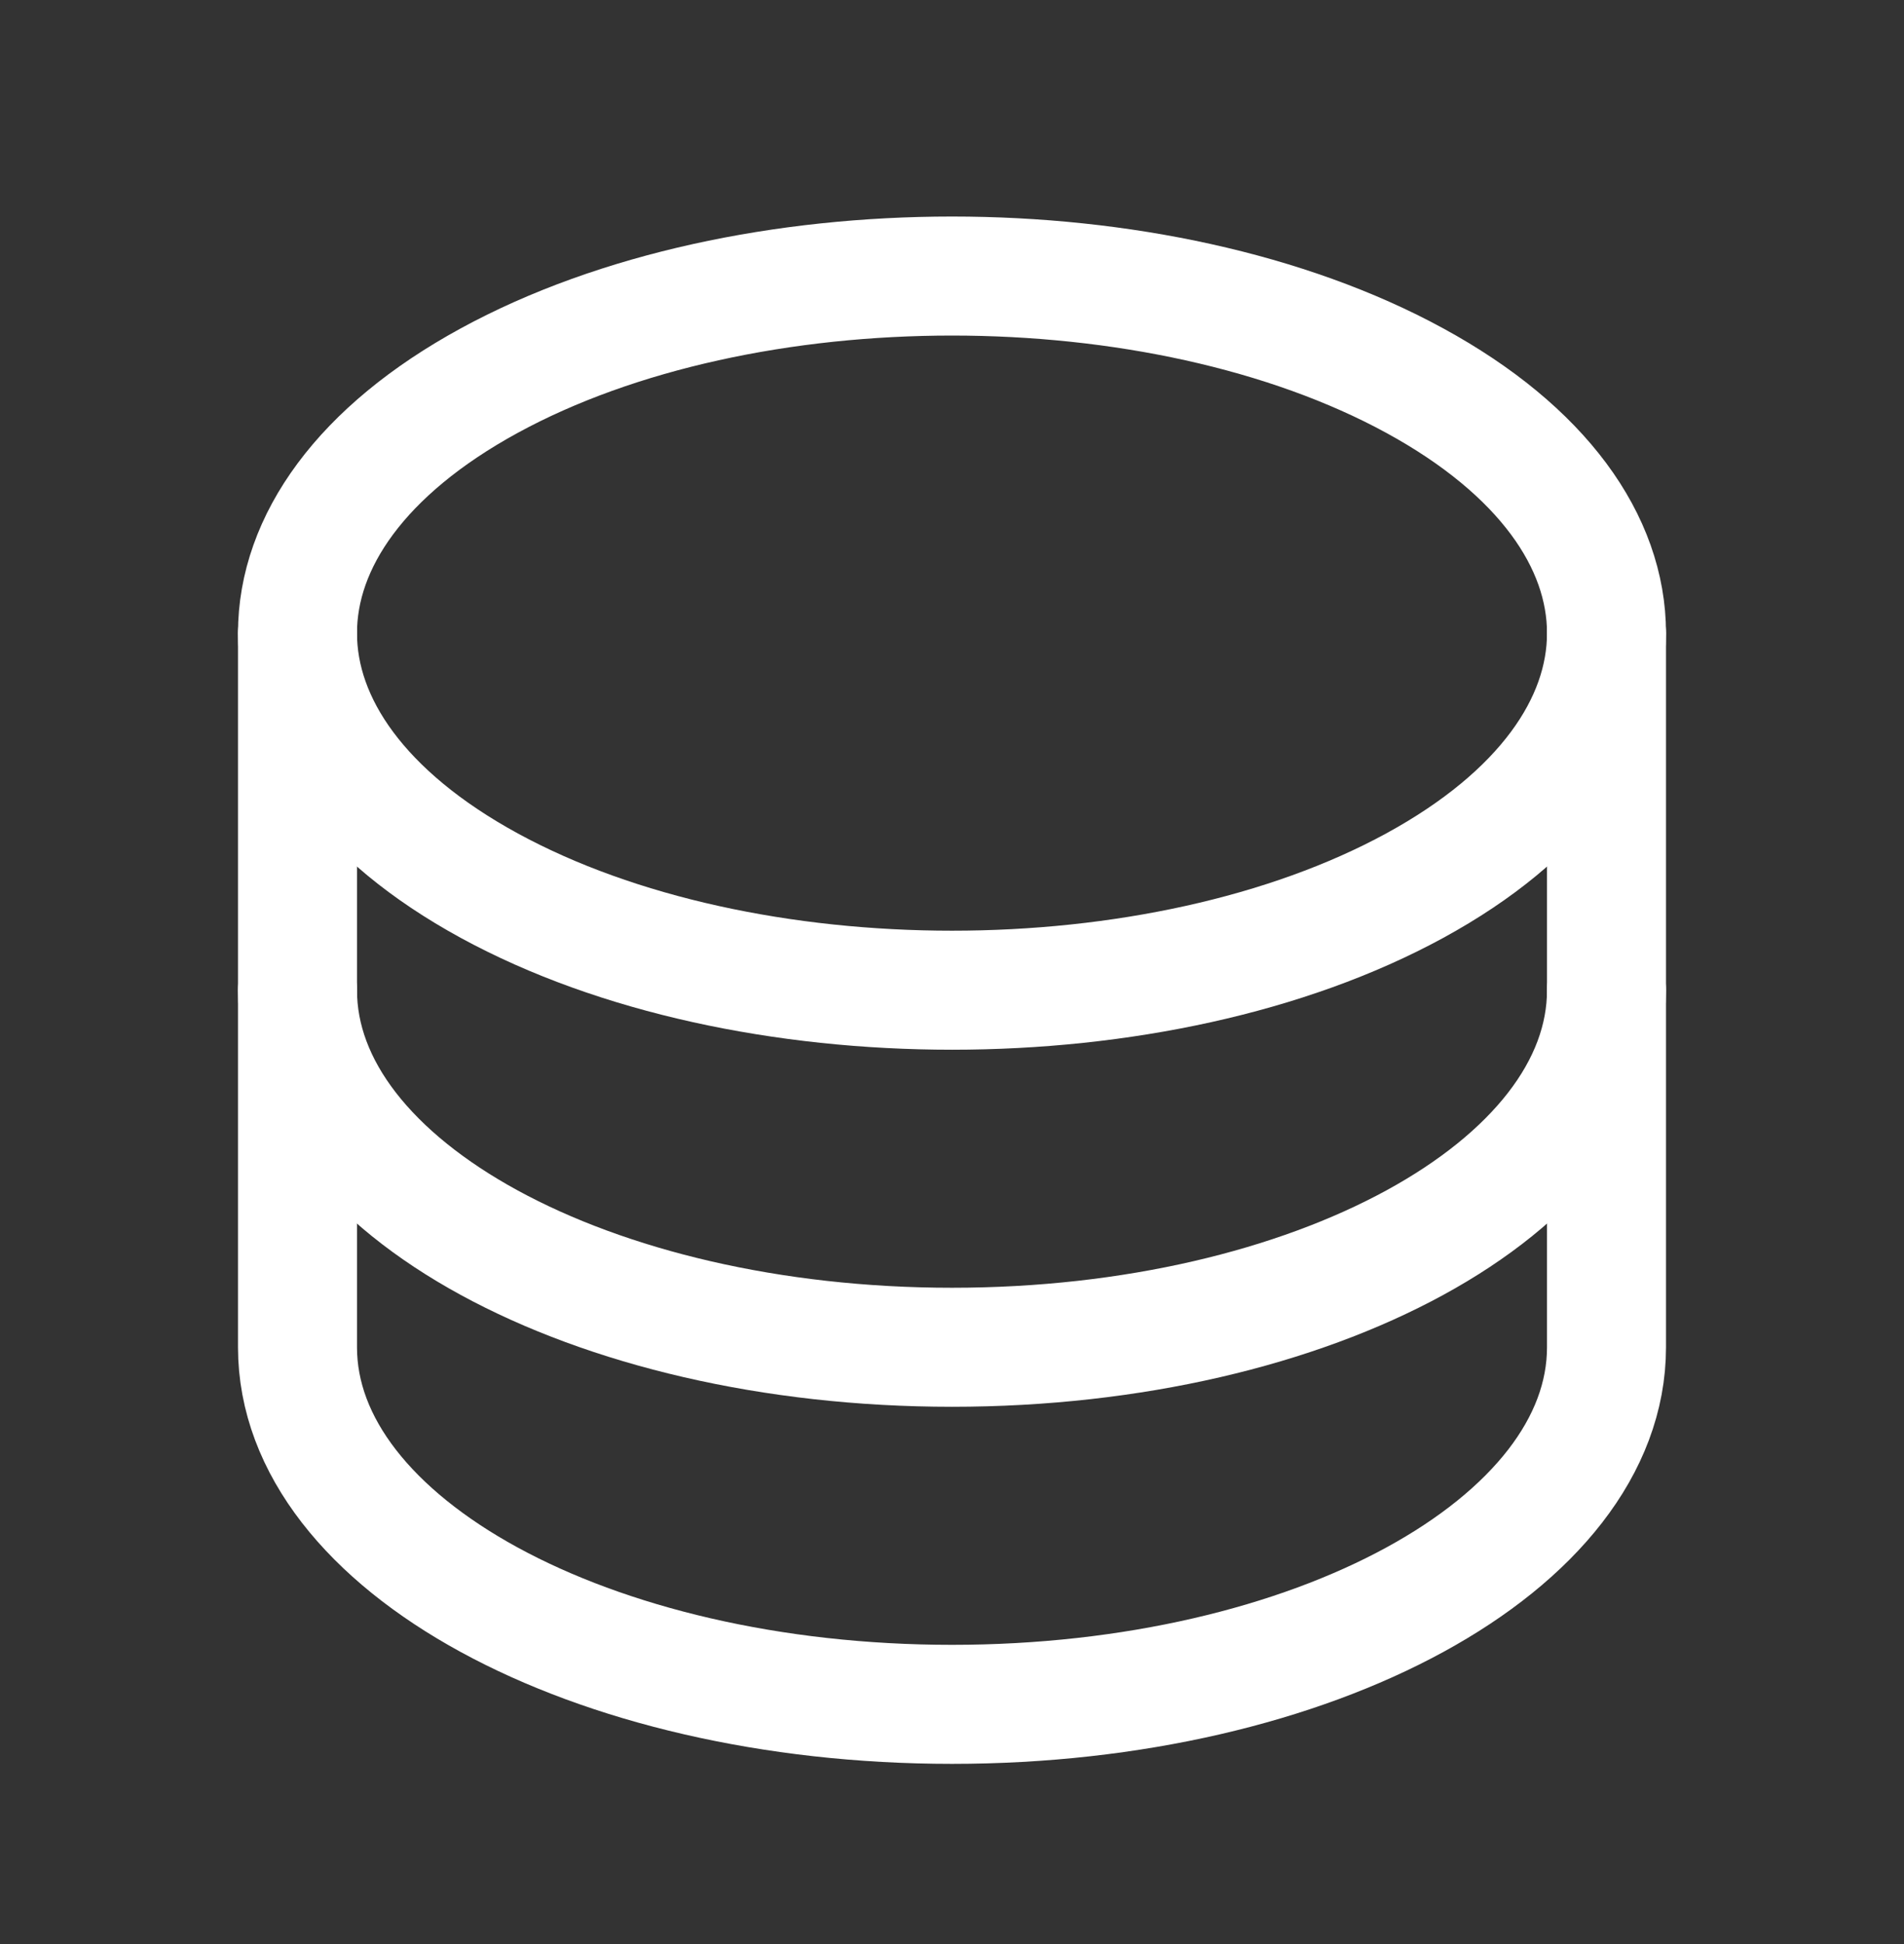
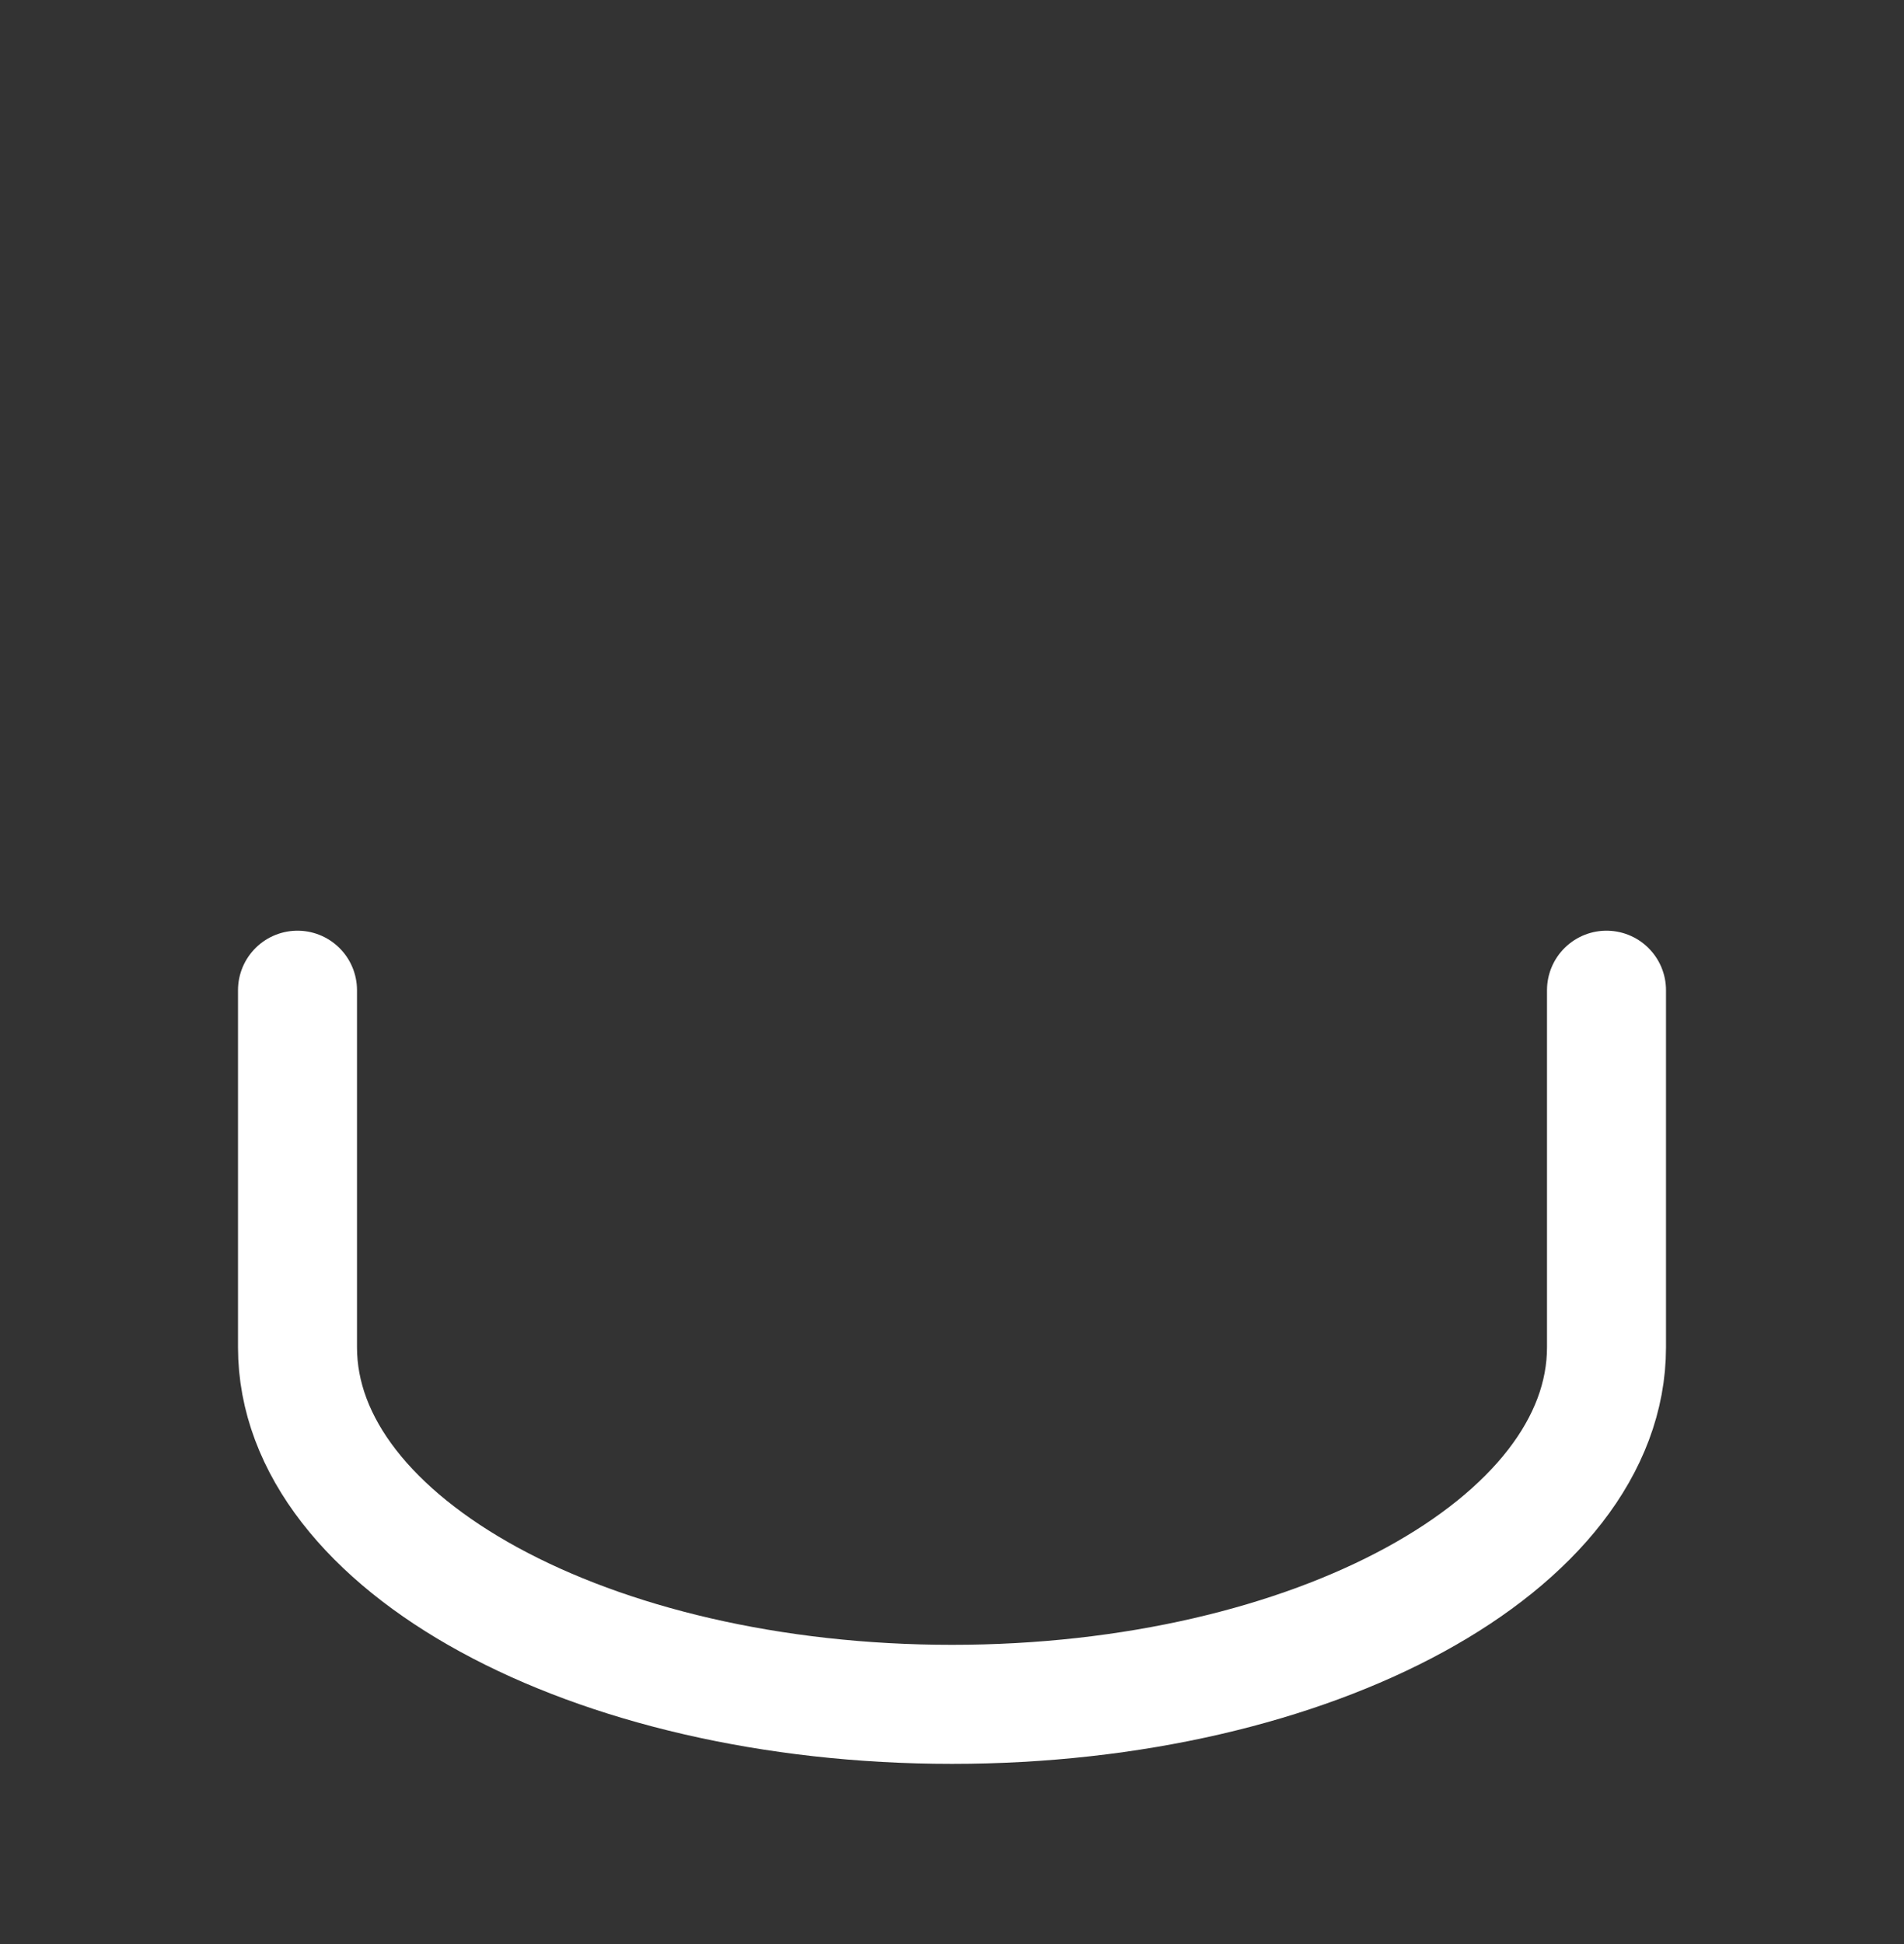
<svg xmlns="http://www.w3.org/2000/svg" width="48" height="49">
  <rect width="100%" height="100%" fill="#333333" stroke="none" />
  <g fill="none" fill-rule="evenodd">
-     <path d="M0 .958h48v48H0z" />
-     <path stroke="#fff" stroke-linecap="round" stroke-linejoin="round" stroke-width="3" d="M35.667 9.594c6.444 3.515 6.444 9.213 0 12.728-6.443 3.515-16.89 3.515-23.334 0-6.444-3.515-6.444-9.213 0-12.728 6.443-3.515 16.89-3.515 23.334 0" />
-     <path stroke="#fff" stroke-linecap="round" stroke-linejoin="round" stroke-width="3" d="M7.5 15.958v9c0 4.97 7.387 9 16.5 9s16.5-4.03 16.5-9v-9" />
    <path stroke="#fff" stroke-linecap="round" stroke-linejoin="round" stroke-width="3" d="M7.5 24.958v9c0 4.97 7.387 9 16.5 9s16.5-4.03 16.5-9v-9" />
  </g>
</svg>